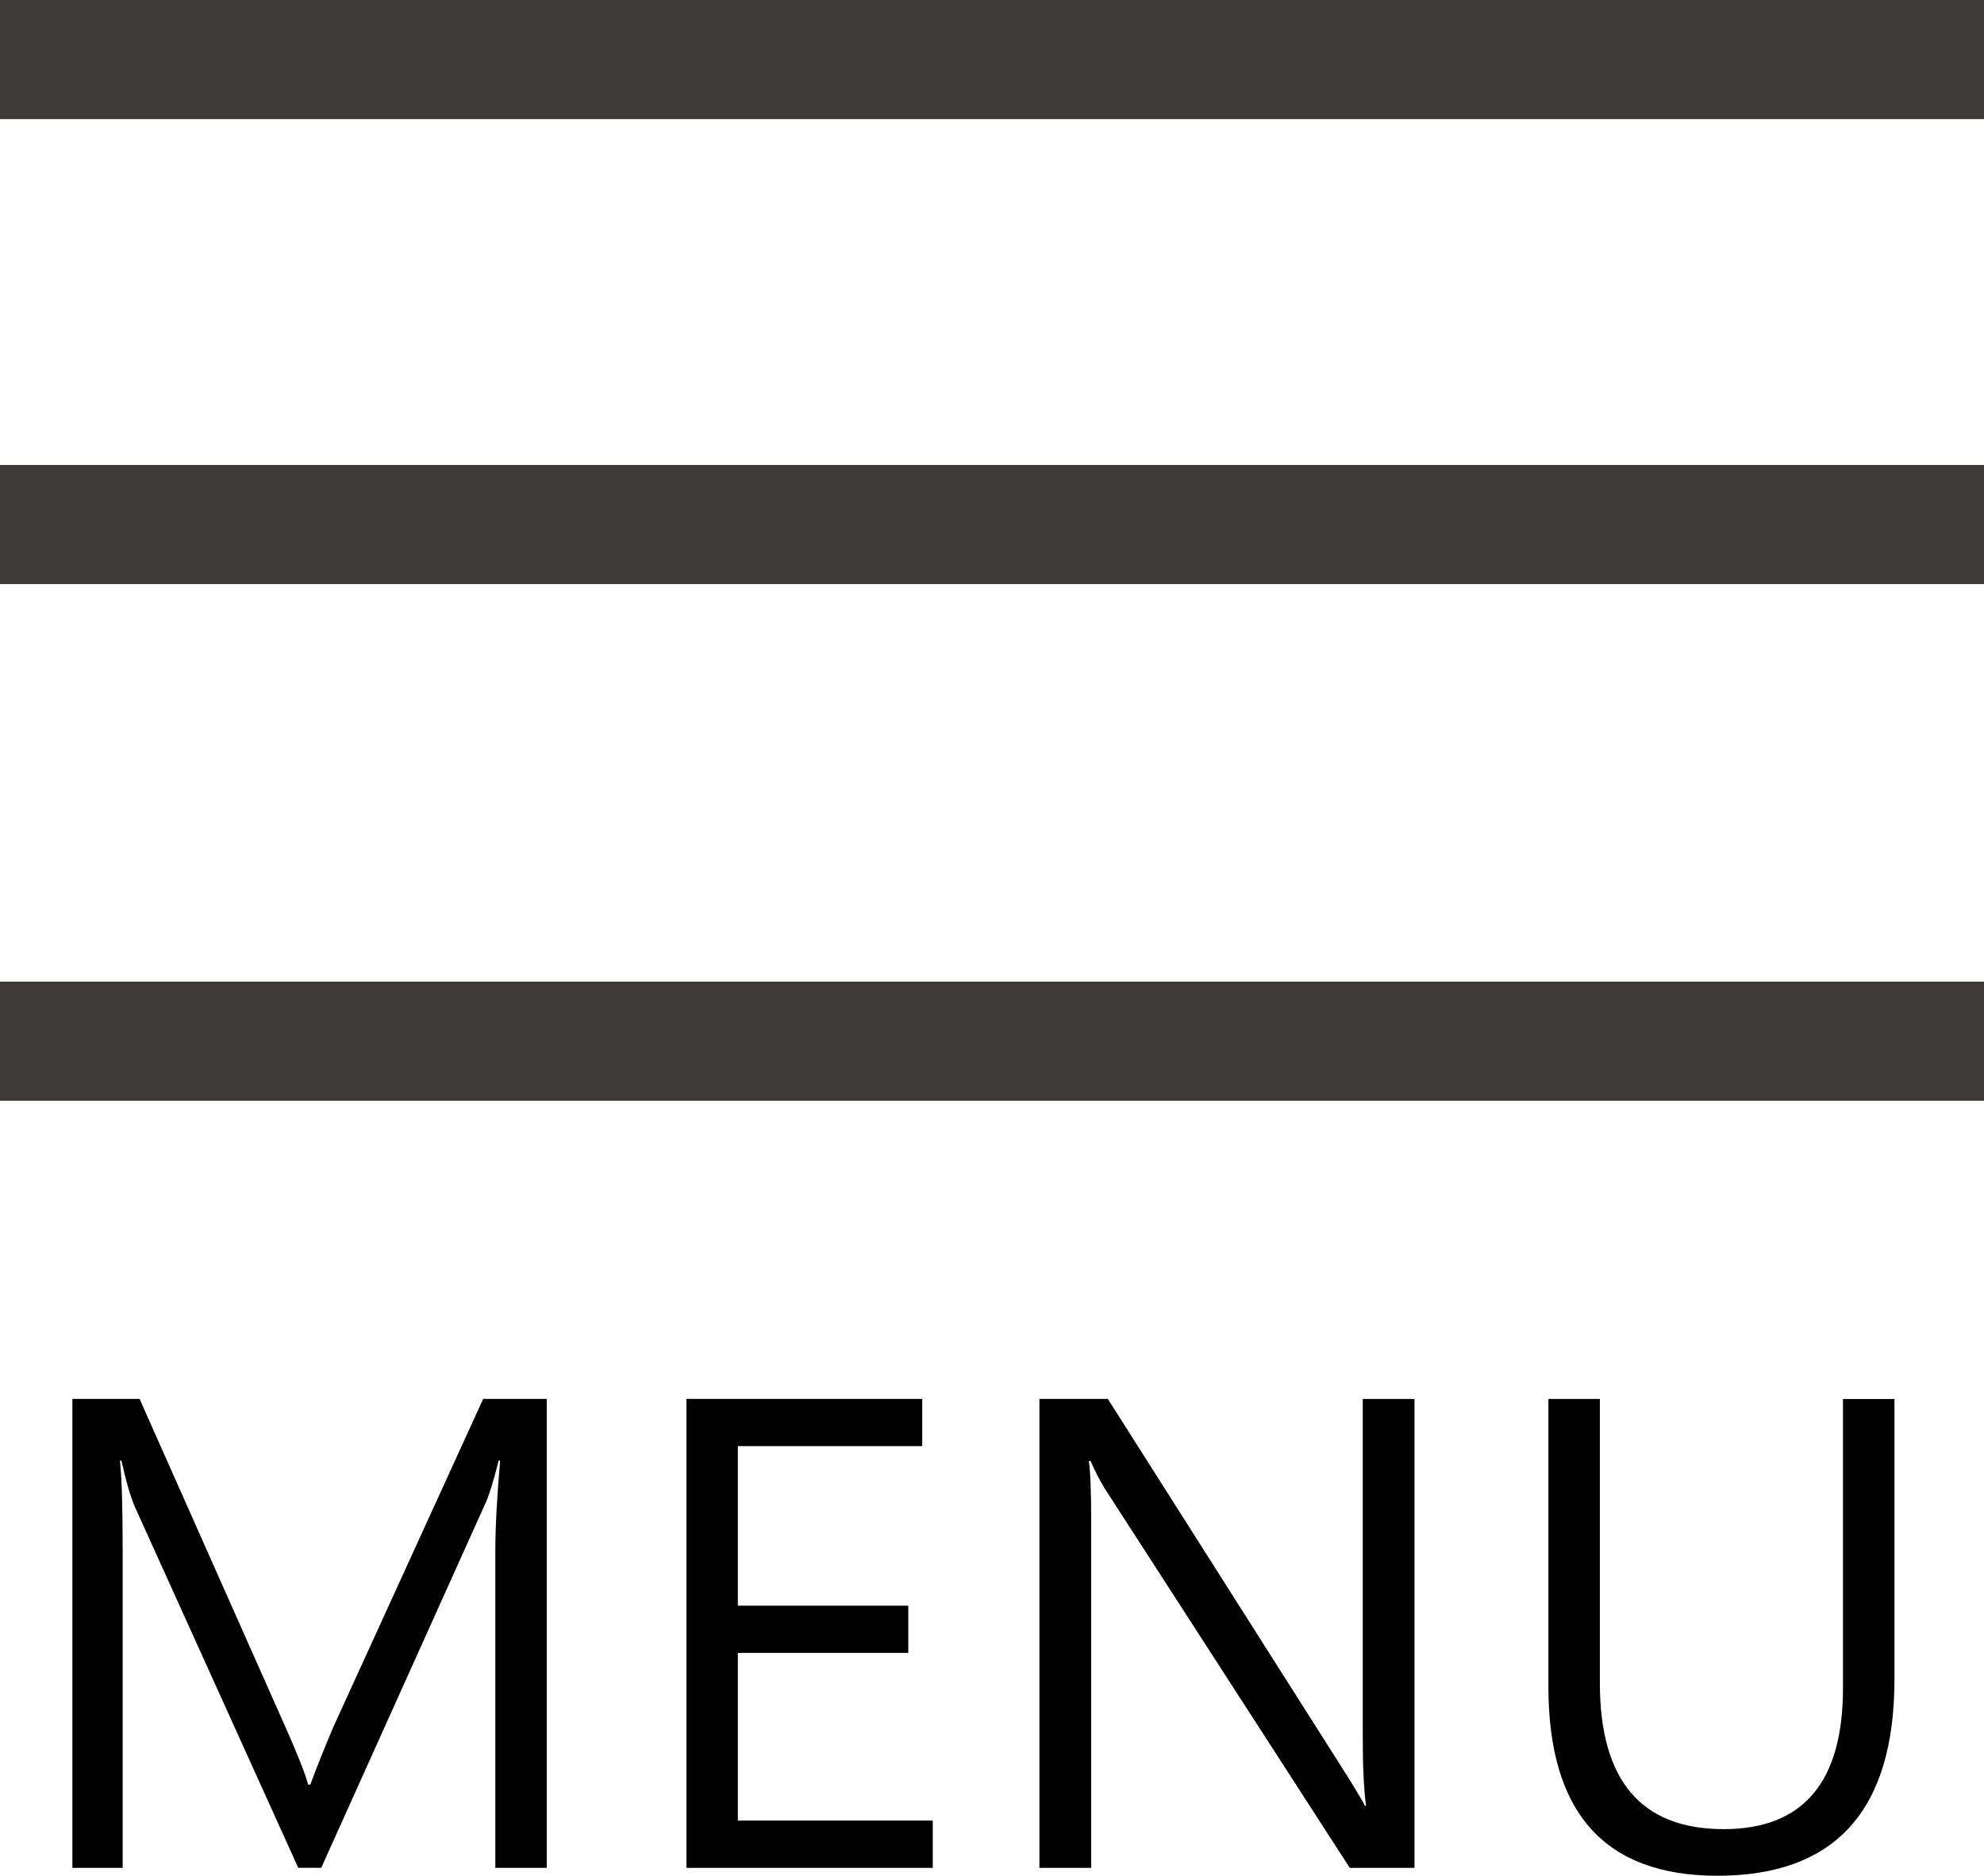
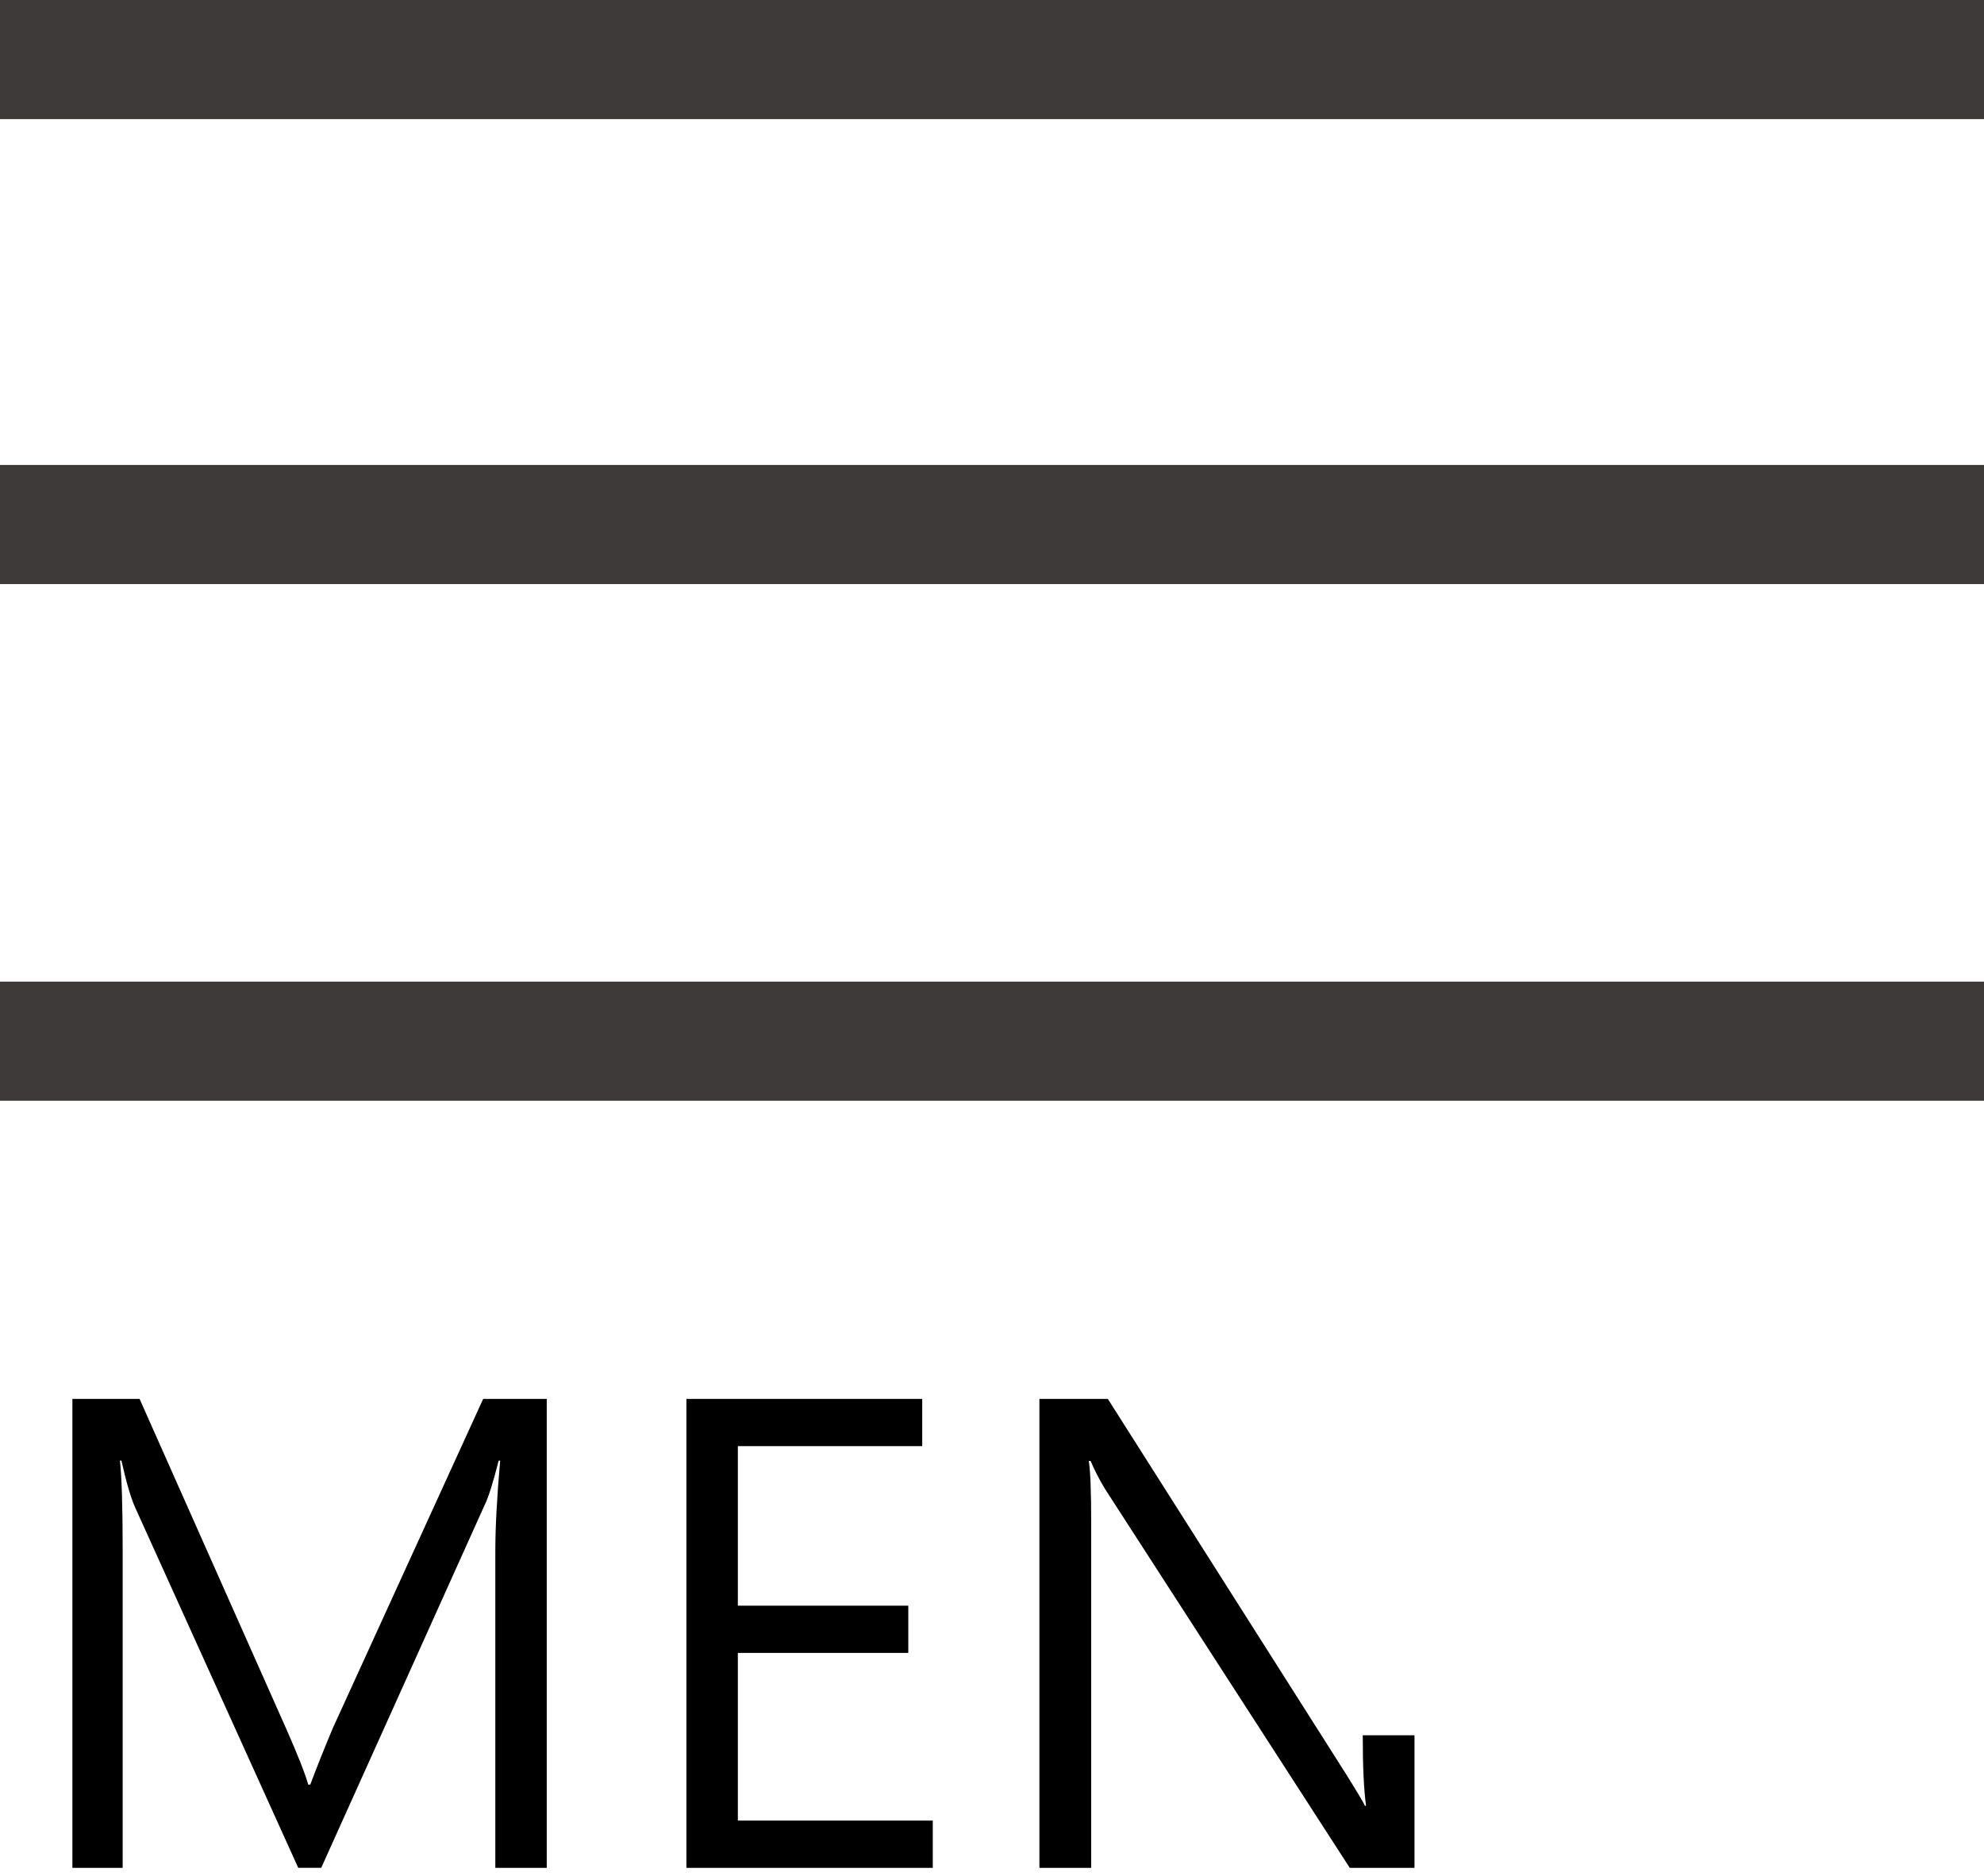
<svg xmlns="http://www.w3.org/2000/svg" version="1.1" x="0px" y="0px" viewBox="0 0 49.96 47.235" style="enable-background:new 0 0 49.96 47.235;" xml:space="preserve">
  <g id="圖層_1">
    <g id="左右鍵_拷貝">
	</g>
    <g id="圖層_3">
	</g>
    <g>
      <line style="fill:none;stroke:#3E3A39;stroke-width:3;stroke-miterlimit:10;" x1="0" y1="26.22" x2="49.96" y2="26.22" />
      <line style="fill:none;stroke:#3E3A39;stroke-width:3;stroke-miterlimit:10;" x1="0" y1="13.209" x2="49.96" y2="13.209" />
      <line style="fill:none;stroke:#3E3A39;stroke-width:3;stroke-miterlimit:10;" x1="0" y1="1.5" x2="49.96" y2="1.5" />
      <g>
        <path d="M12.473,47.037v-7.974c0-0.605,0.041-1.365,0.122-2.28h-0.038c-0.142,0.559-0.259,0.93-0.351,1.113l-4.117,9.14H7.51     l-4.109-9.079c-0.107-0.239-0.221-0.63-0.343-1.174H3.02c0.046,0.417,0.069,1.169,0.069,2.257v7.997H1.823V35.228h1.692     l3.697,8.317c0.29,0.656,0.473,1.121,0.549,1.395h0.053c0.153-0.412,0.343-0.889,0.572-1.433l3.781-8.279h1.601v11.809H12.473z" />
        <path d="M23.49,47.037h-6.205V35.228h5.938v1.189h-4.643v4.018h4.292v1.189h-4.292v4.223h4.909V47.037z" />
-         <path d="M35.62,47.037h-1.631l-6.16-9.537c-0.137-0.223-0.259-0.46-0.366-0.709h-0.046c0.041,0.244,0.061,0.773,0.061,1.586v8.66     h-1.304V35.228h1.723l5.992,9.438c0.305,0.488,0.465,0.757,0.48,0.808h0.031c-0.056-0.391-0.084-0.983-0.084-1.776v-8.469h1.303     V47.037z" />
-         <path d="M47.705,42.288c0,3.298-1.487,4.948-4.46,4.948c-2.836,0-4.254-1.588-4.254-4.765v-7.242h1.296v7.151     c0,2.455,1.039,3.682,3.118,3.682c2.002,0,3.004-1.184,3.004-3.552v-7.28h1.296V42.288z" />
+         <path d="M35.62,47.037h-1.631l-6.16-9.537c-0.137-0.223-0.259-0.46-0.366-0.709h-0.046c0.041,0.244,0.061,0.773,0.061,1.586v8.66     h-1.304V35.228h1.723l5.992,9.438c0.305,0.488,0.465,0.757,0.48,0.808h0.031c-0.056-0.391-0.084-0.983-0.084-1.776h1.303     V47.037z" />
      </g>
    </g>
  </g>
  <g id="圖層_1_拷貝">
</g>
</svg>